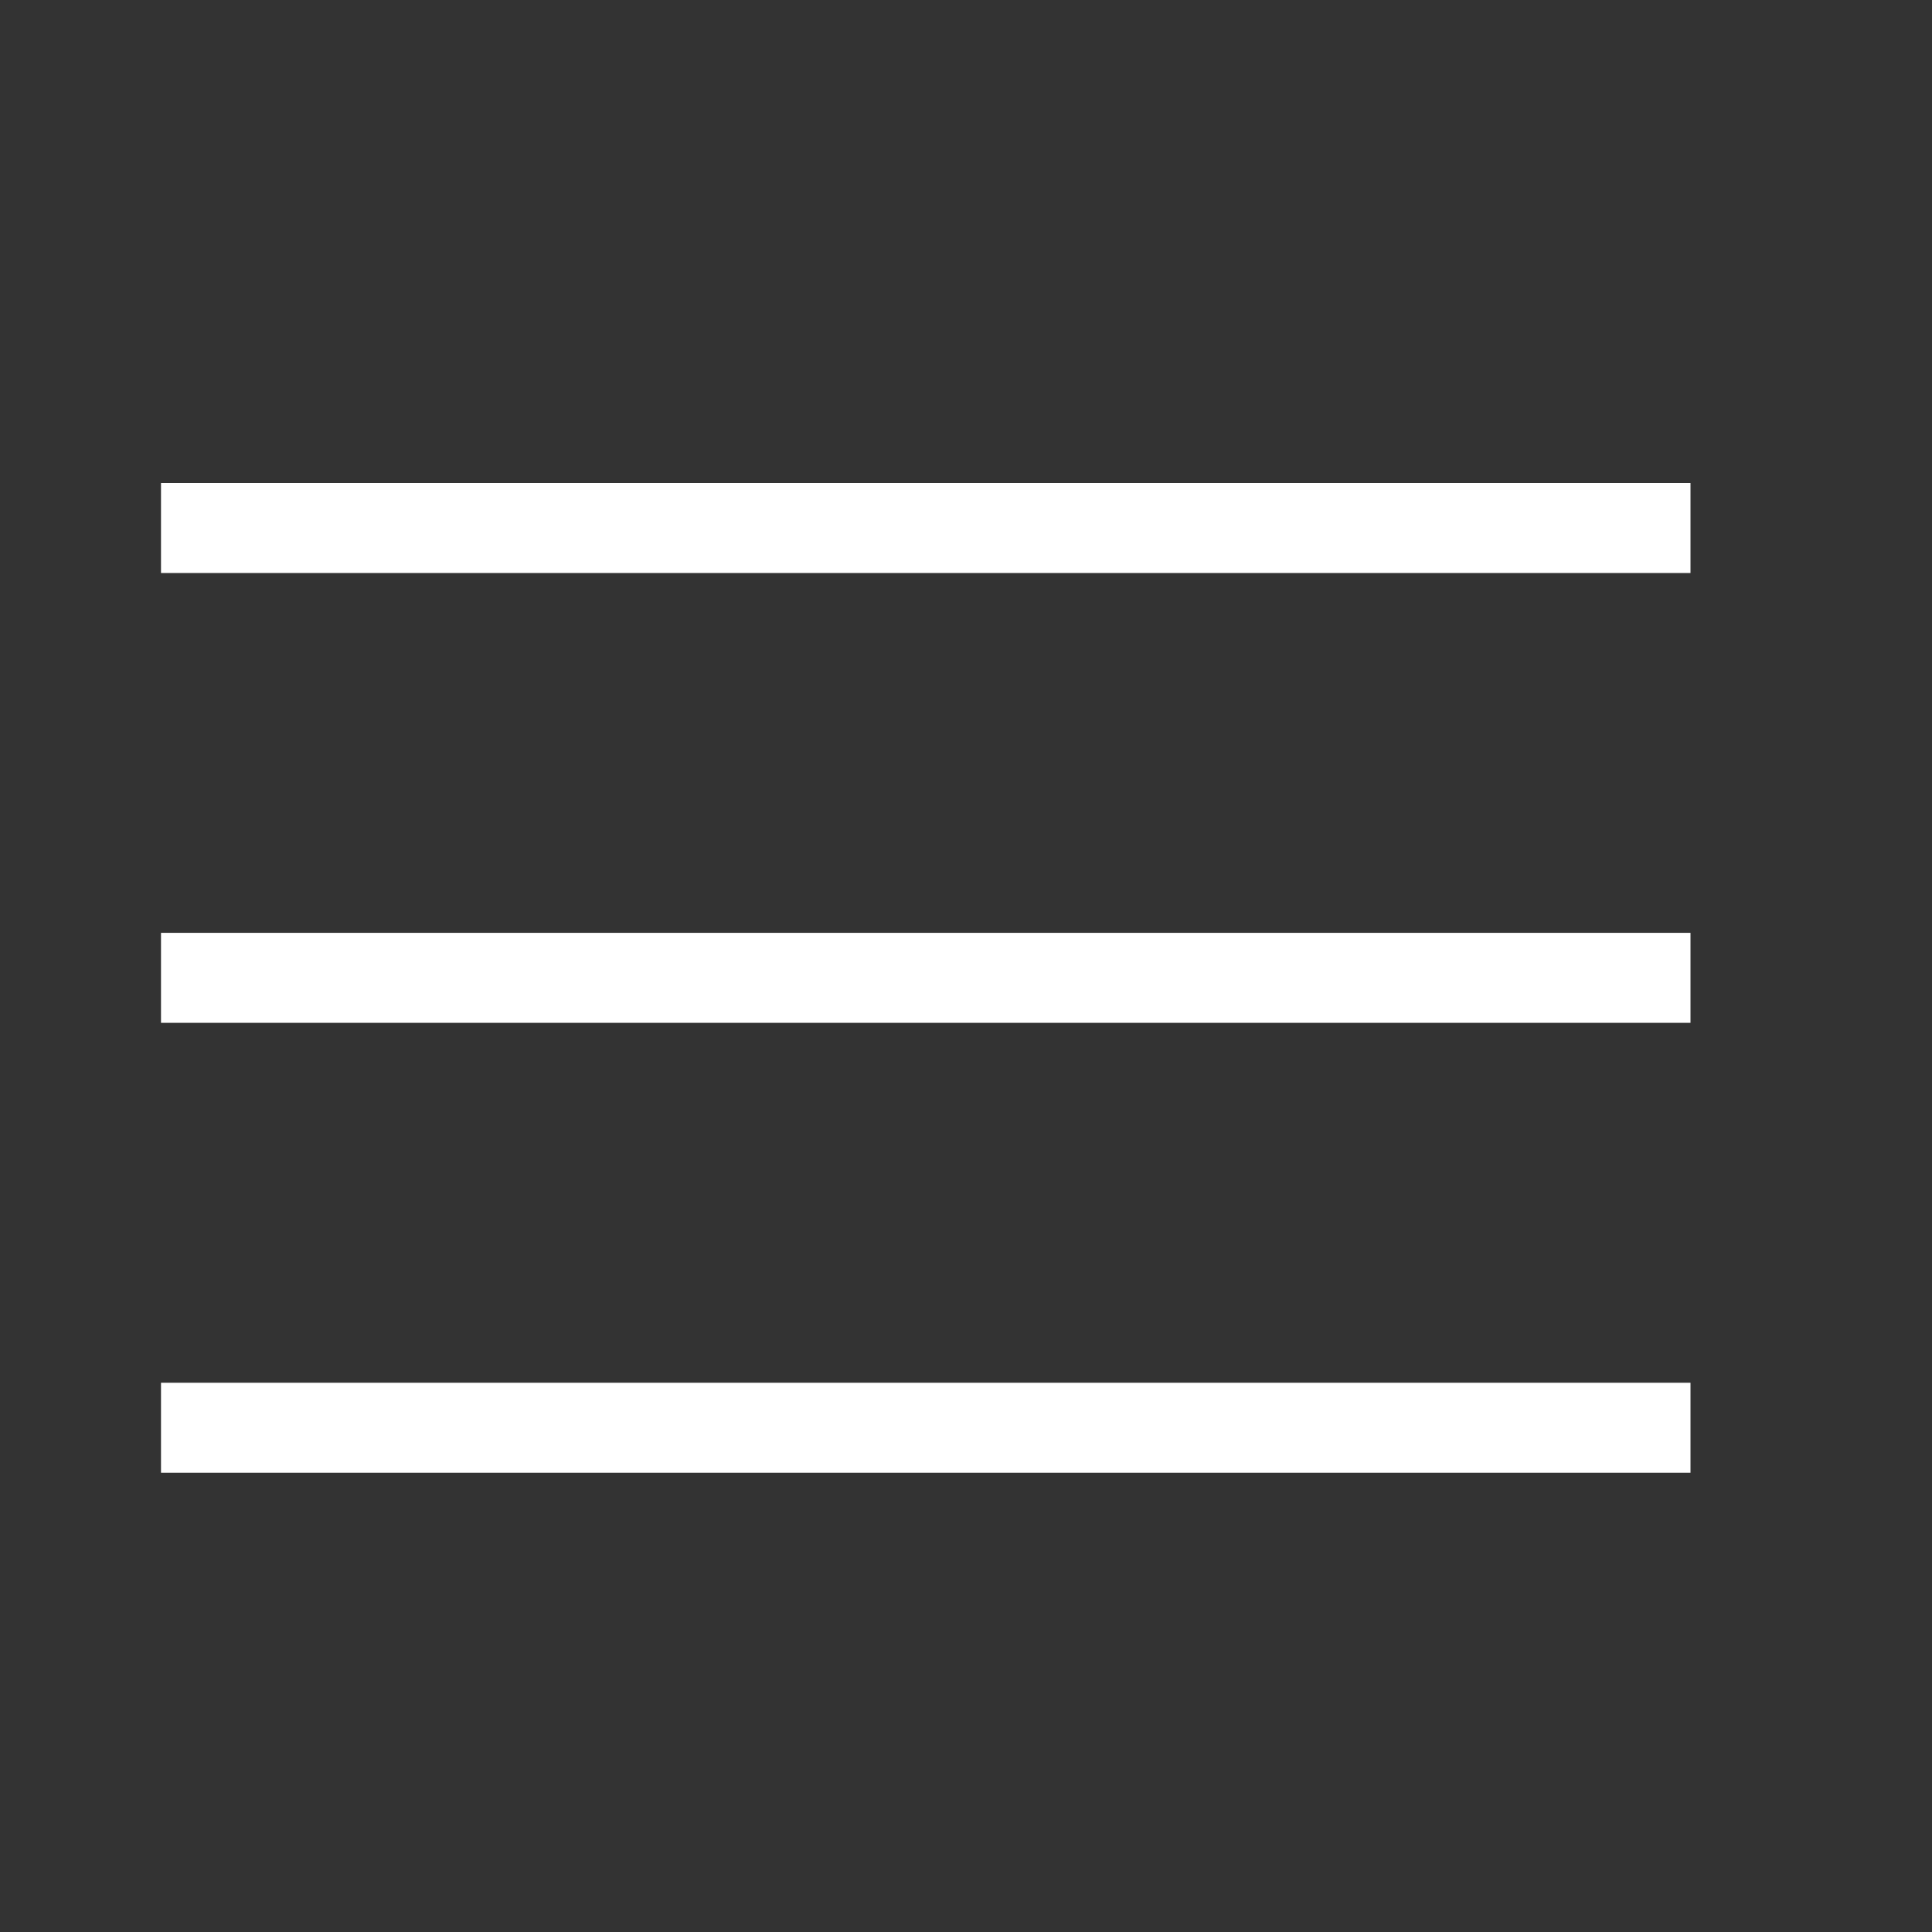
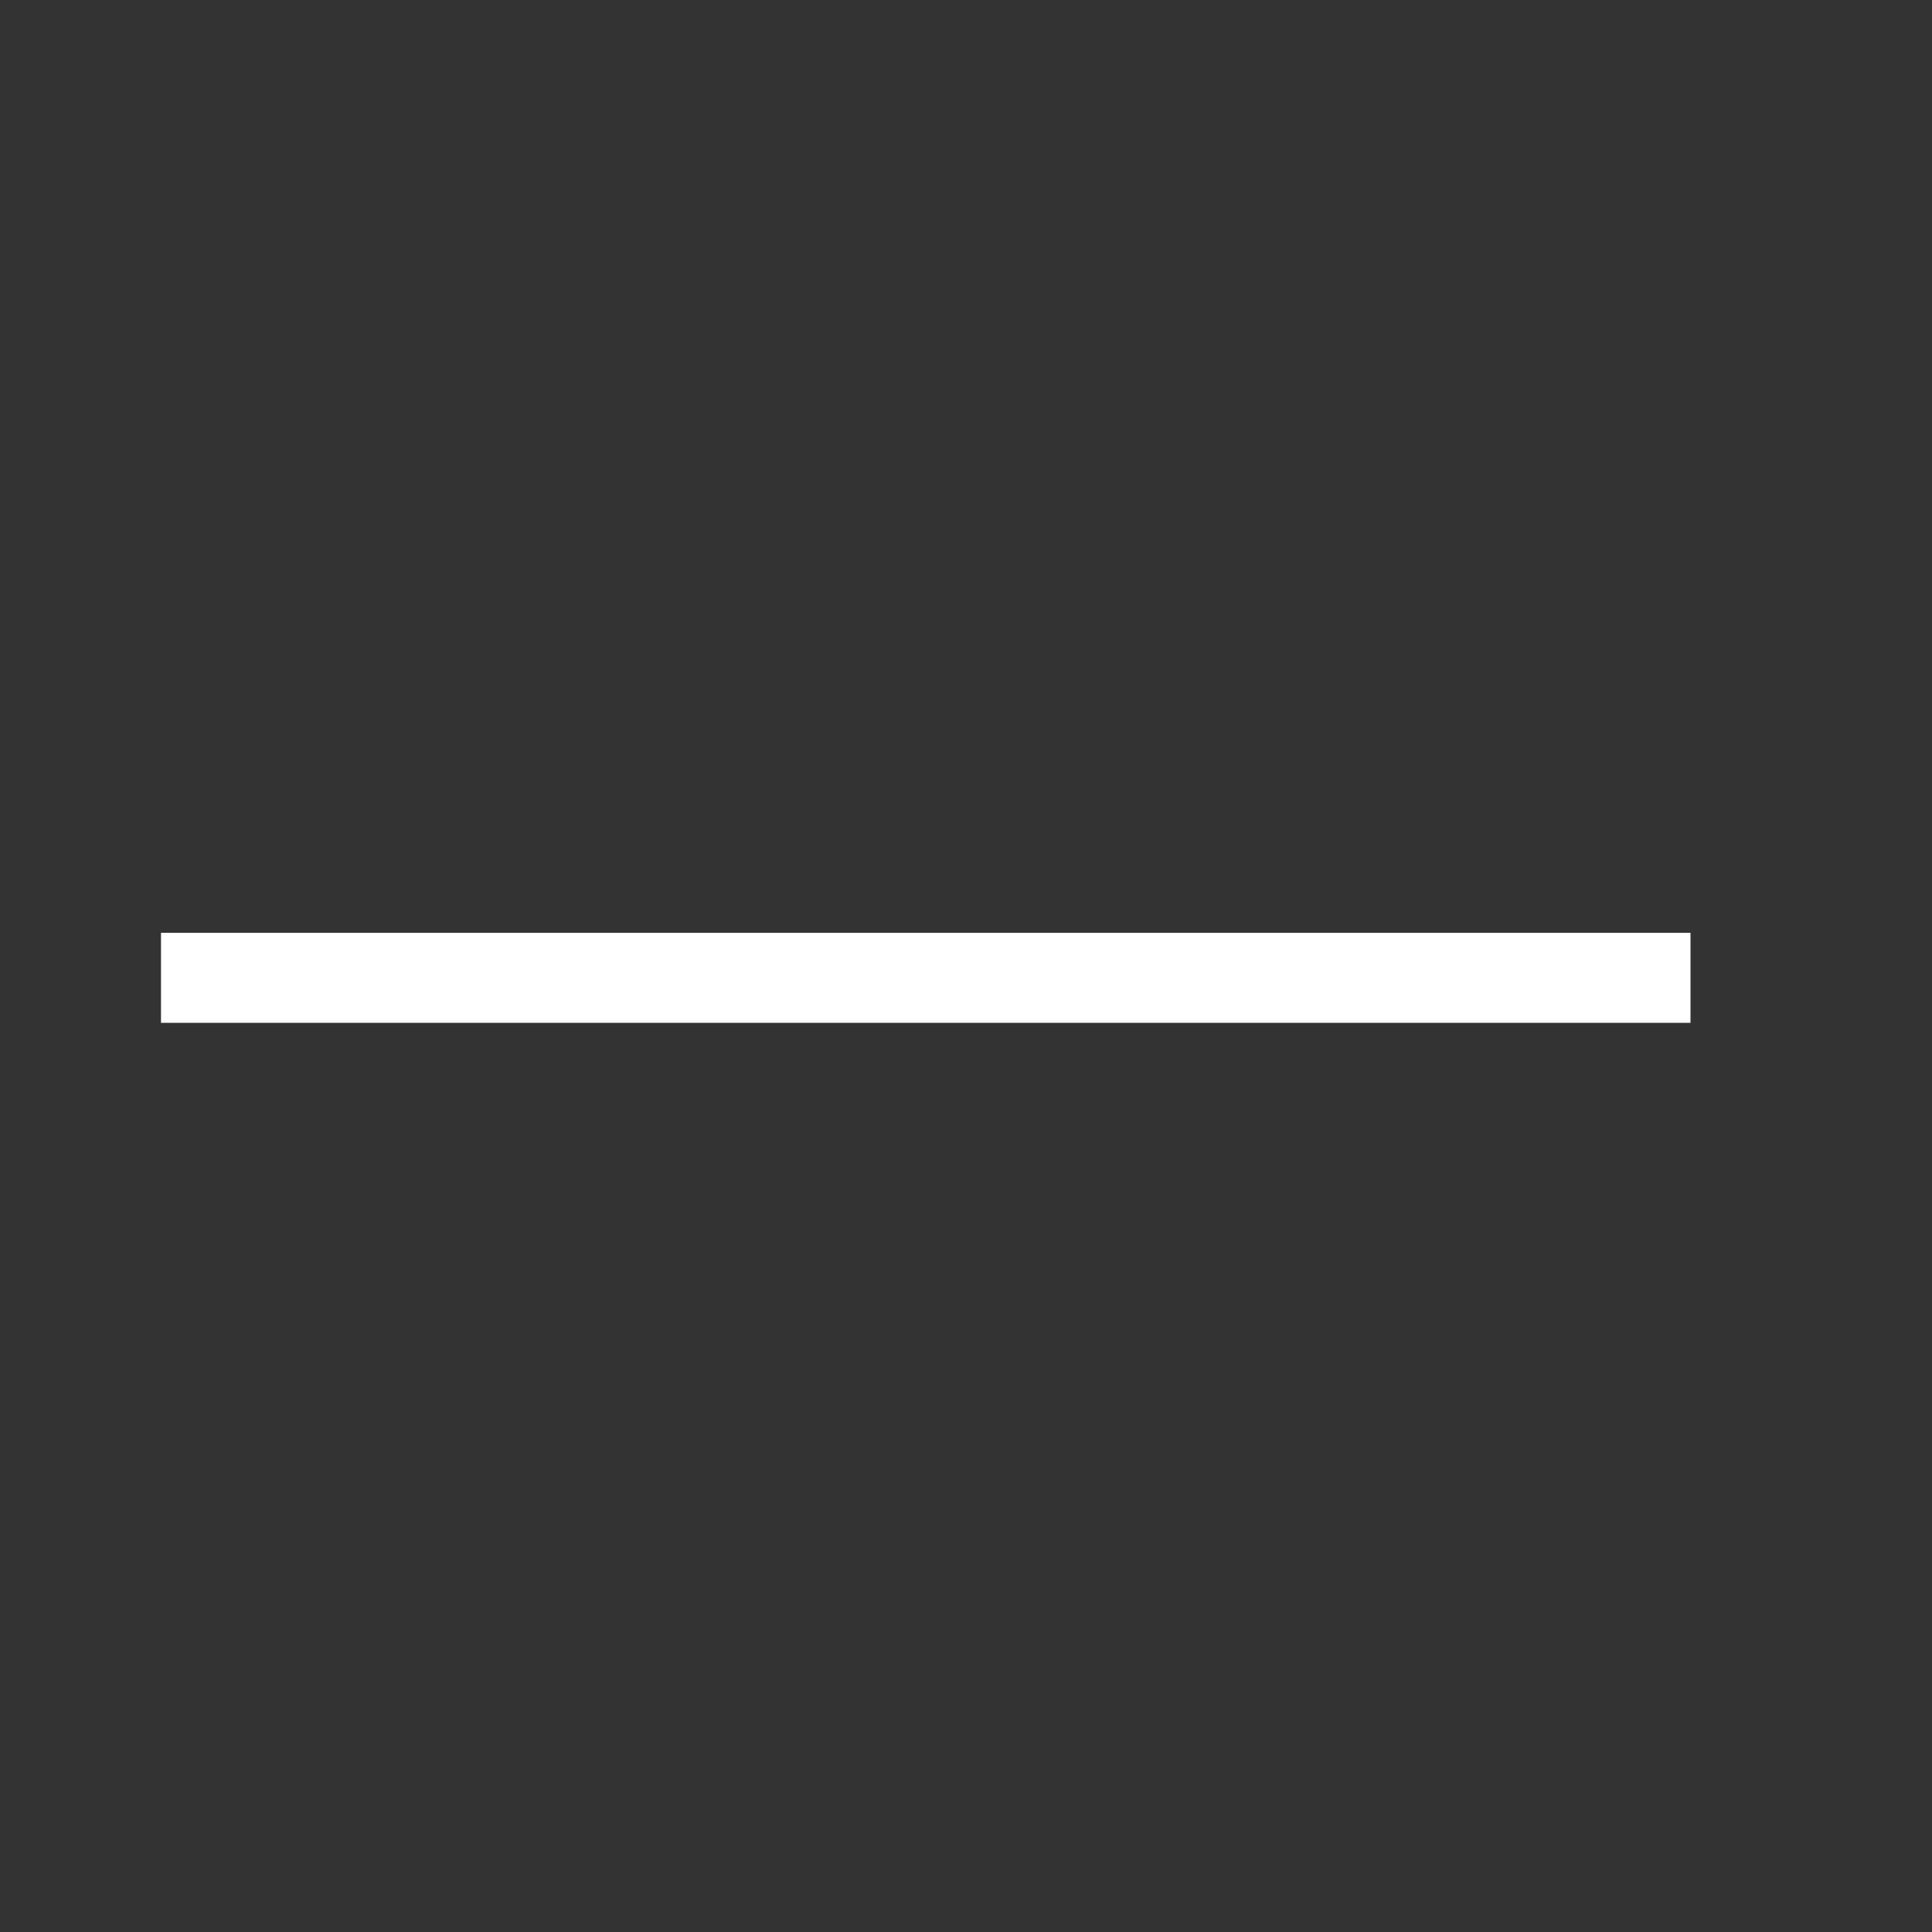
<svg xmlns="http://www.w3.org/2000/svg" width="24" height="24" viewBox="0 0 24 24" fill="none">
  <rect x="0" y="0" width="24" height="24" fill="#333333" stroke="none" />
-   <rect x="2" y="6" width="19" height="1.118" fill="white" />
  <rect x="2" y="11.588" width="19" height="1.118" fill="white" />
-   <rect x="2" y="17.177" width="19" height="1.118" fill="white" />
</svg>